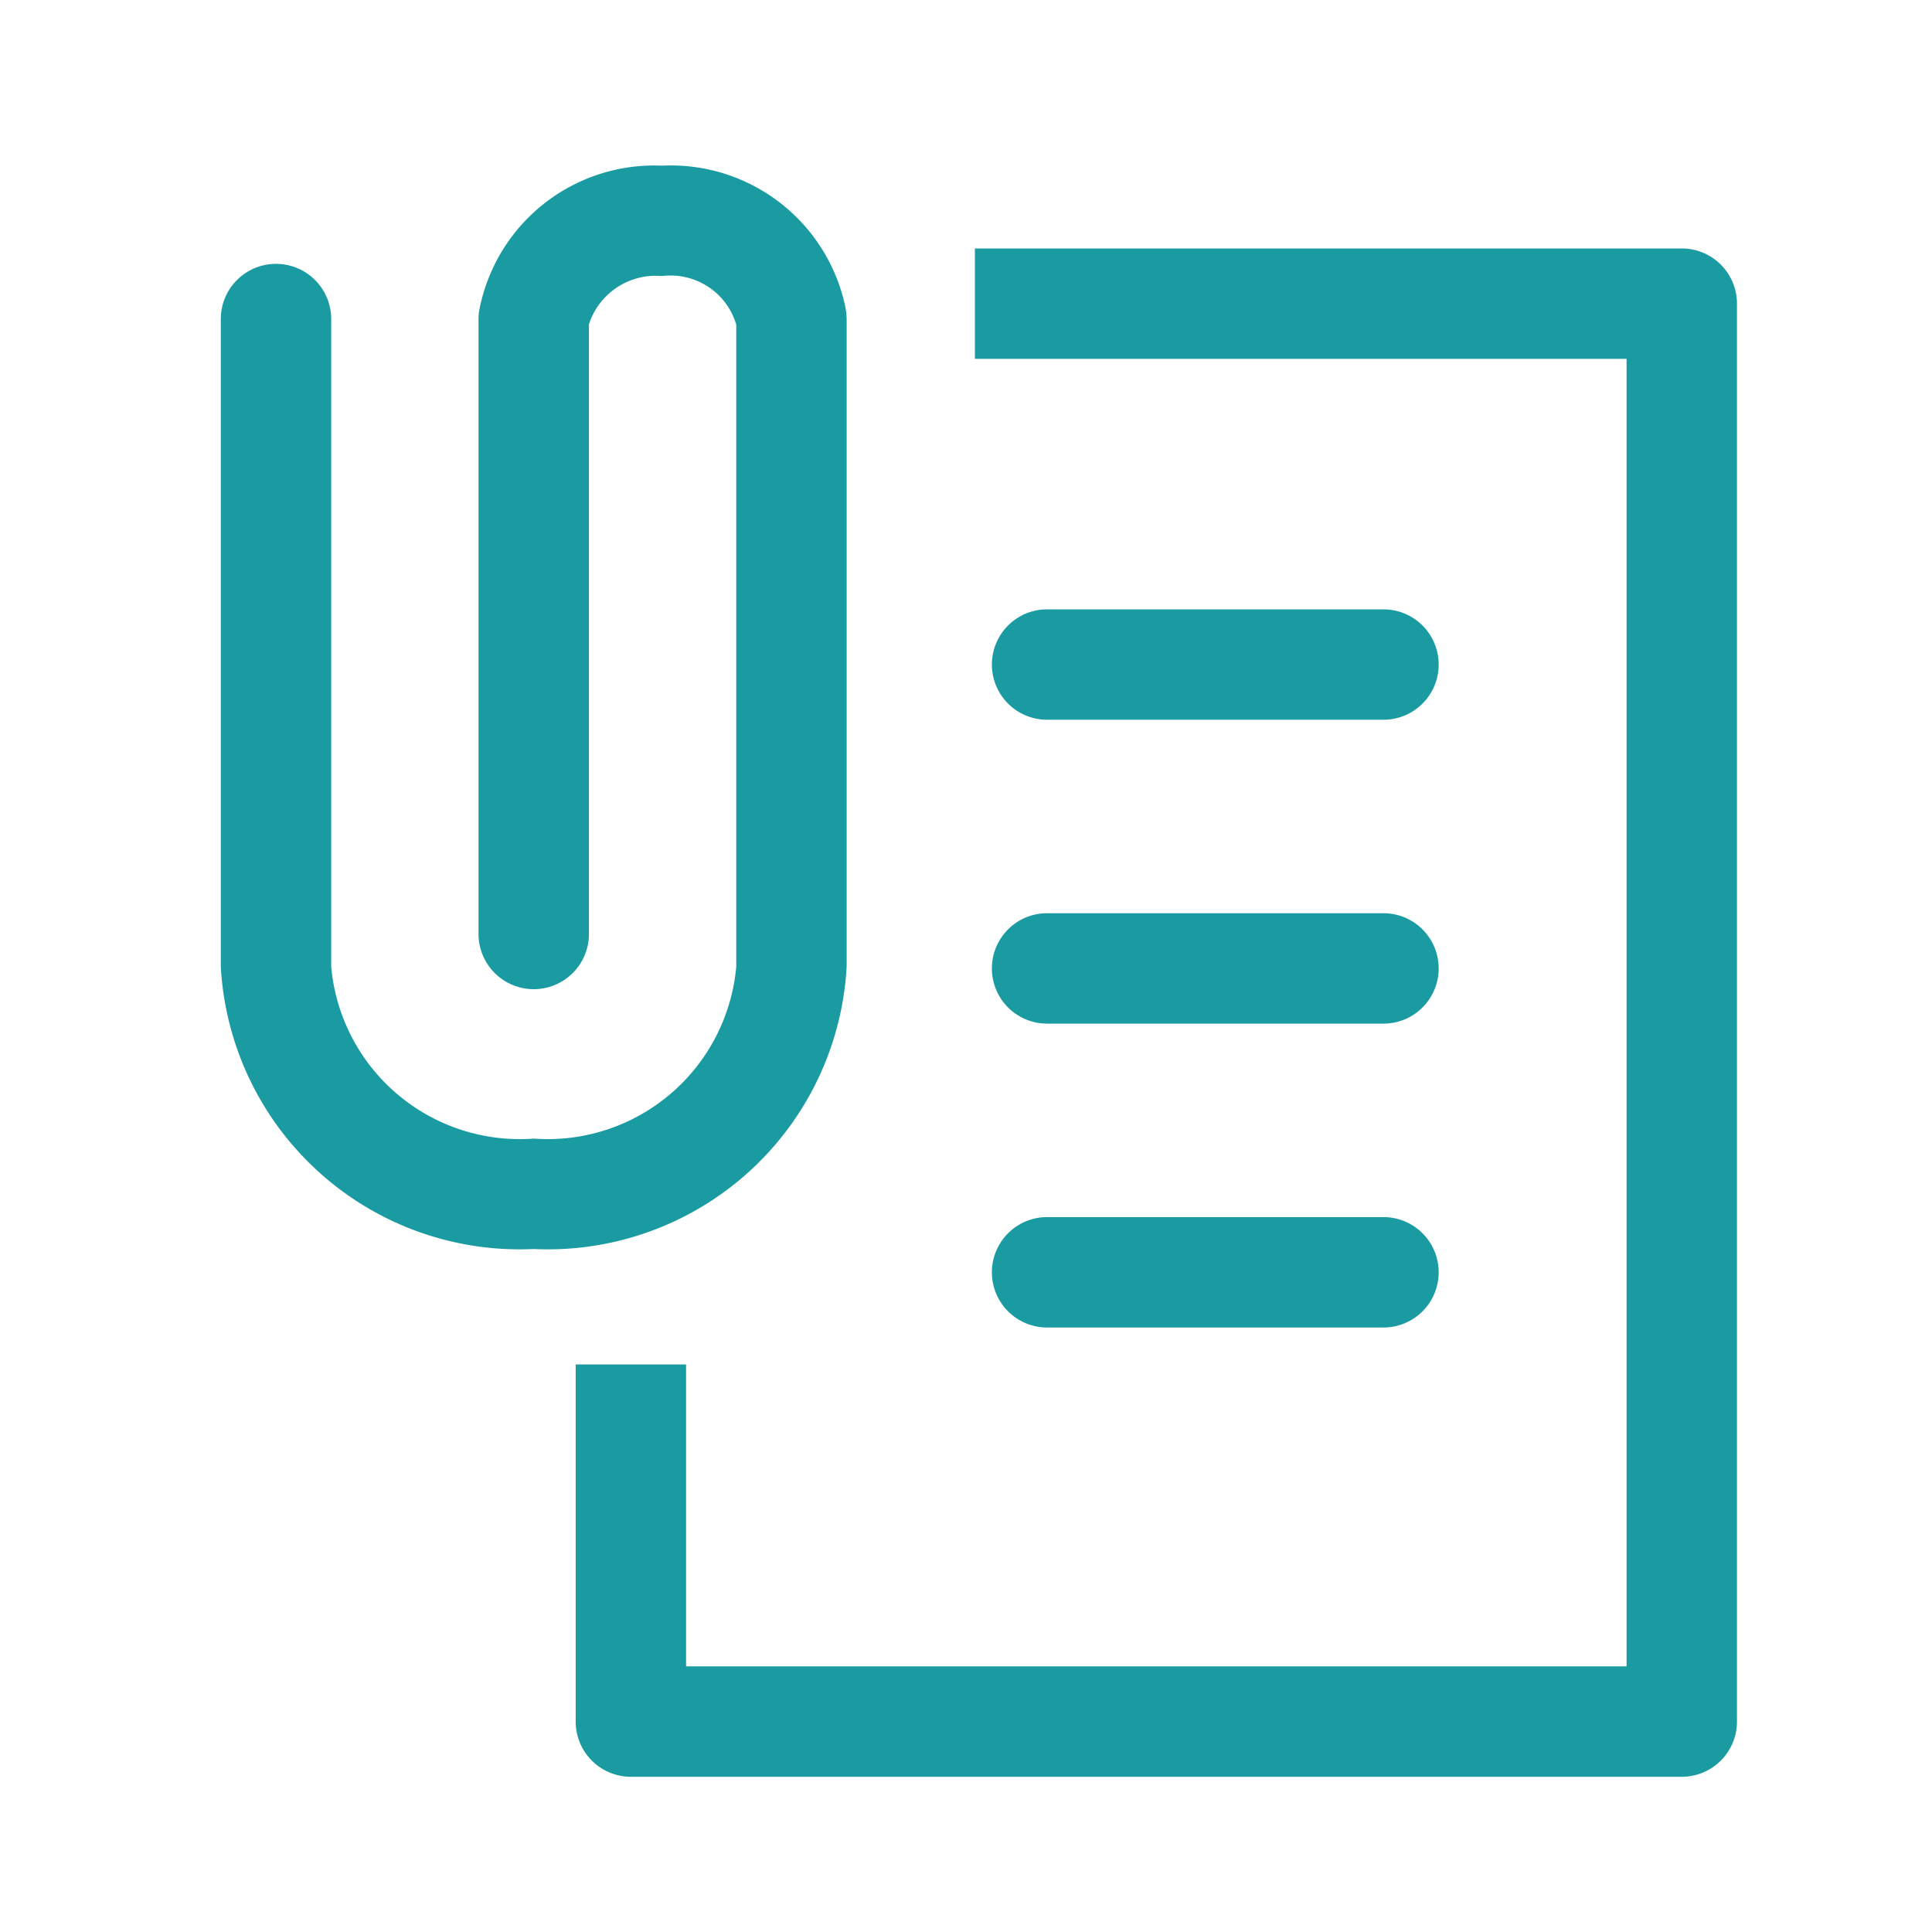
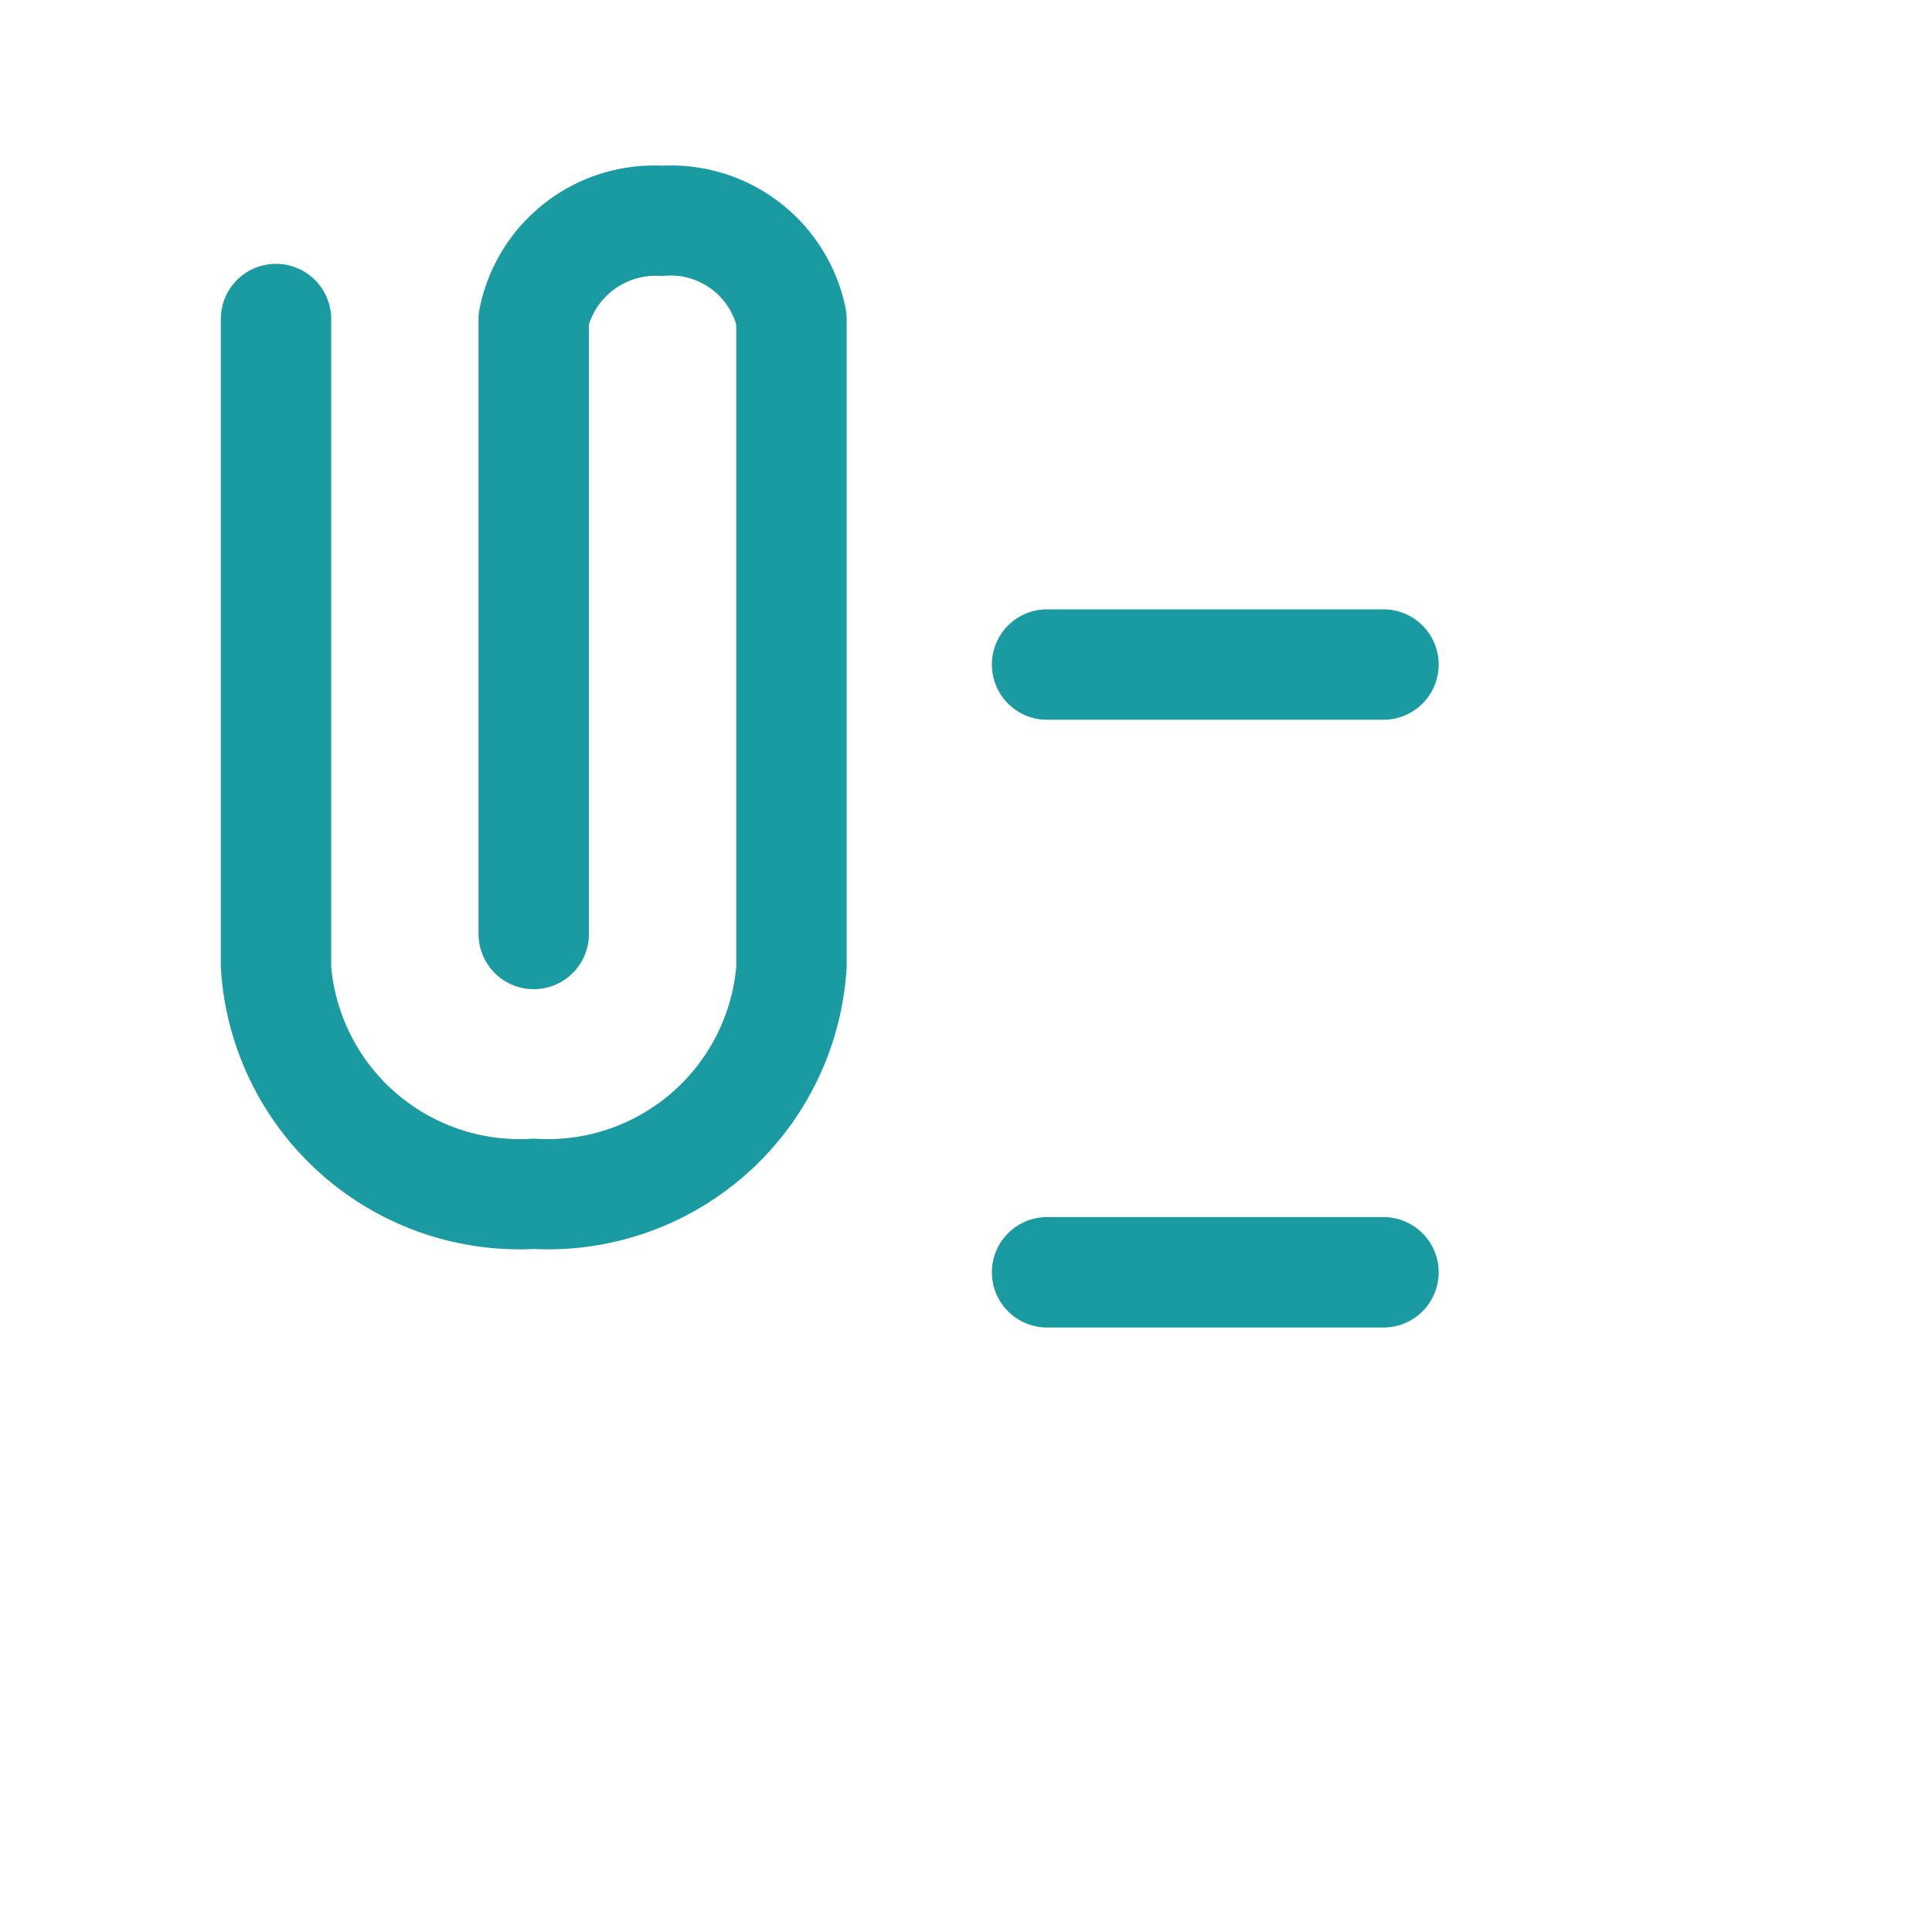
<svg xmlns="http://www.w3.org/2000/svg" width="35" height="35" viewBox="0 0 35 35">
  <defs>
    <style>.a{fill:#fff;stroke:#707070;}.b{fill:#1a9ba1;}.c{clip-path:url(#a);}.d{clip-path:url(#b);}</style>
    <clipPath id="a">
      <rect class="a" width="35" height="35" transform="translate(8396 -8123)" />
    </clipPath>
    <clipPath id="b">
      <rect class="b" width="27.467" height="29.187" transform="translate(0 0)" />
    </clipPath>
  </defs>
  <g class="c" transform="translate(-8396 8123)">
    <g transform="translate(8400 -8122.999)">
      <g transform="translate(0 3)">
        <g class="d">
-           <path class="b" d="M26.467,29.187H7.429a1,1,0,0,1-1-1v-6.47h2v5.47H25.467V3.5H13.661v-2H26.467a1,1,0,0,1,1,1V28.187a1,1,0,0,1-1,1" />
          <path class="b" d="M5.669,19.626A5.42,5.42,0,0,1,0,14.511V2.779a1,1,0,0,1,2,0V14.511a3.43,3.43,0,0,0,3.669,3.115,3.43,3.43,0,0,0,3.669-3.115V2.88A1.24,1.24,0,0,0,7.994,2a1.272,1.272,0,0,0-1.325.874V13.919a1,1,0,1,1-2,0V2.779a.9.9,0,0,1,.014-.163A3.225,3.225,0,0,1,7.982,0h.024a3.229,3.229,0,0,1,3.313,2.582,1.314,1.314,0,0,1,.019.2V14.511a5.42,5.42,0,0,1-5.669,5.115" />
          <path class="b" d="M21.063,10.038H14.969a1,1,0,1,1,0-2h6.094a1,1,0,0,1,0,2" />
-           <path class="b" d="M21.063,15.543H14.969a1,1,0,0,1,0-2h6.094a1,1,0,0,1,0,2" />
          <path class="b" d="M21.063,21.048H14.969a1,1,0,1,1,0-2h6.094a1,1,0,0,1,0,2" />
        </g>
      </g>
    </g>
  </g>
</svg>